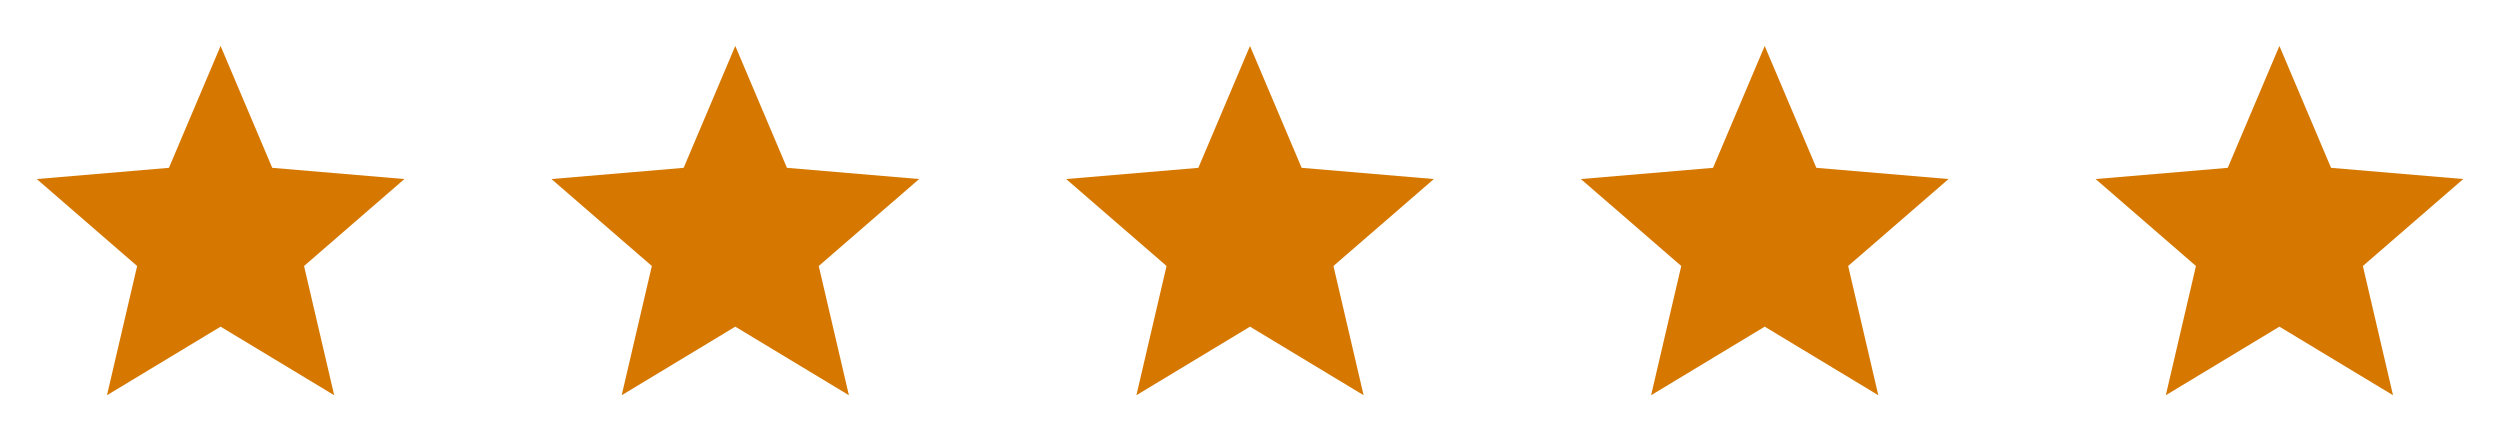
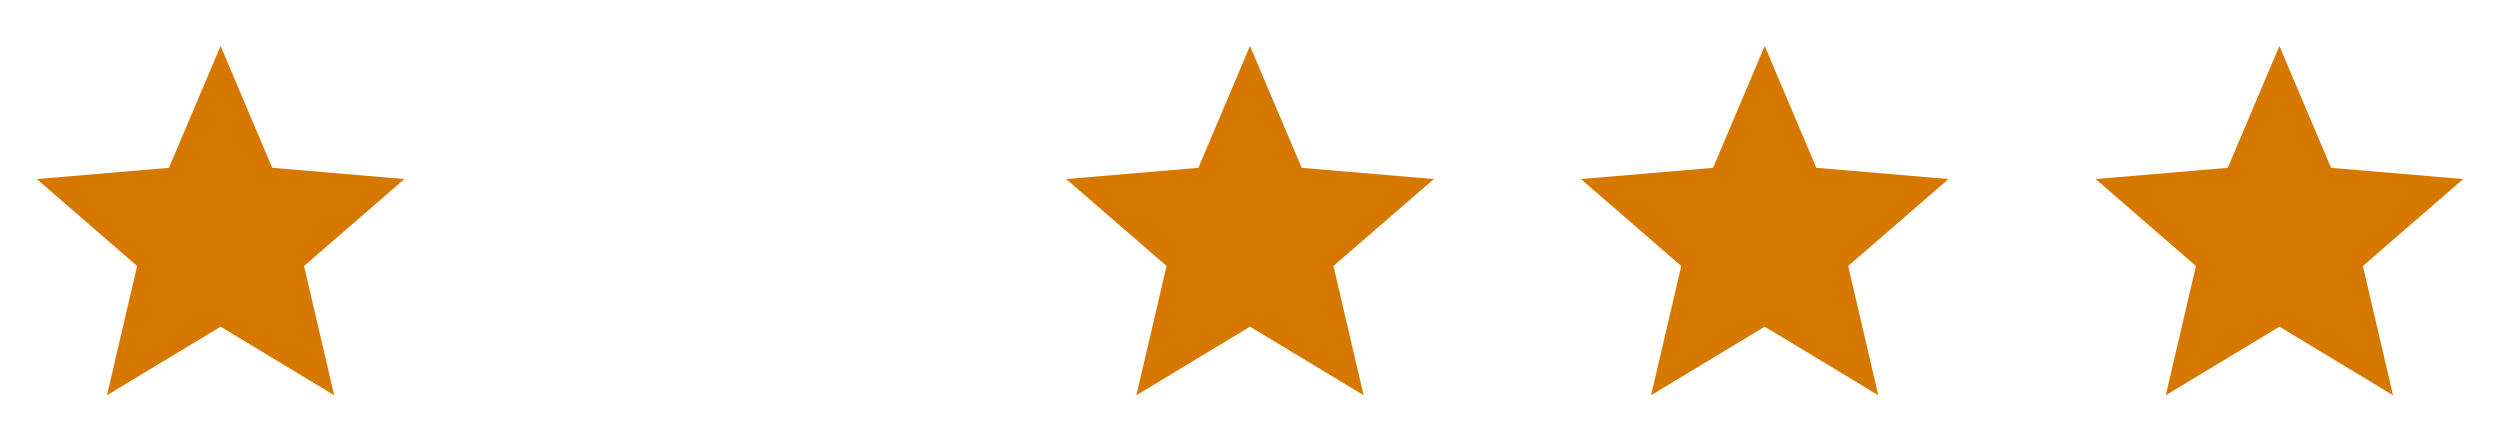
<svg xmlns="http://www.w3.org/2000/svg" width="136" height="24" viewBox="0 0 136 24" fill="none">
  <path d="M12 17.77L18.18 21.5L16.54 14.47L22 9.74L14.81 9.13L12 2.5L9.19 9.13L2 9.74L7.46 14.47L5.82 21.5L12 17.77Z" fill="#D67800" />
-   <path d="M40 17.77L46.18 21.5L44.54 14.47L50 9.74L42.81 9.13L40 2.5L37.19 9.13L30 9.74L35.46 14.47L33.82 21.5L40 17.77Z" fill="#D67800" />
  <path d="M68 17.77L74.18 21.5L72.54 14.47L78 9.74L70.81 9.13L68 2.5L65.19 9.13L58 9.74L63.46 14.47L61.82 21.5L68 17.77Z" fill="#D67800" />
  <path d="M96 17.77L102.18 21.5L100.54 14.47L106 9.74L98.81 9.13L96 2.5L93.19 9.13L86 9.74L91.46 14.47L89.82 21.5L96 17.77Z" fill="#D67800" />
  <path d="M124 17.77L130.18 21.5L128.54 14.47L134 9.74L126.81 9.13L124 2.5L121.19 9.13L114 9.74L119.46 14.47L117.82 21.5L124 17.77Z" fill="#D67800" />
</svg>